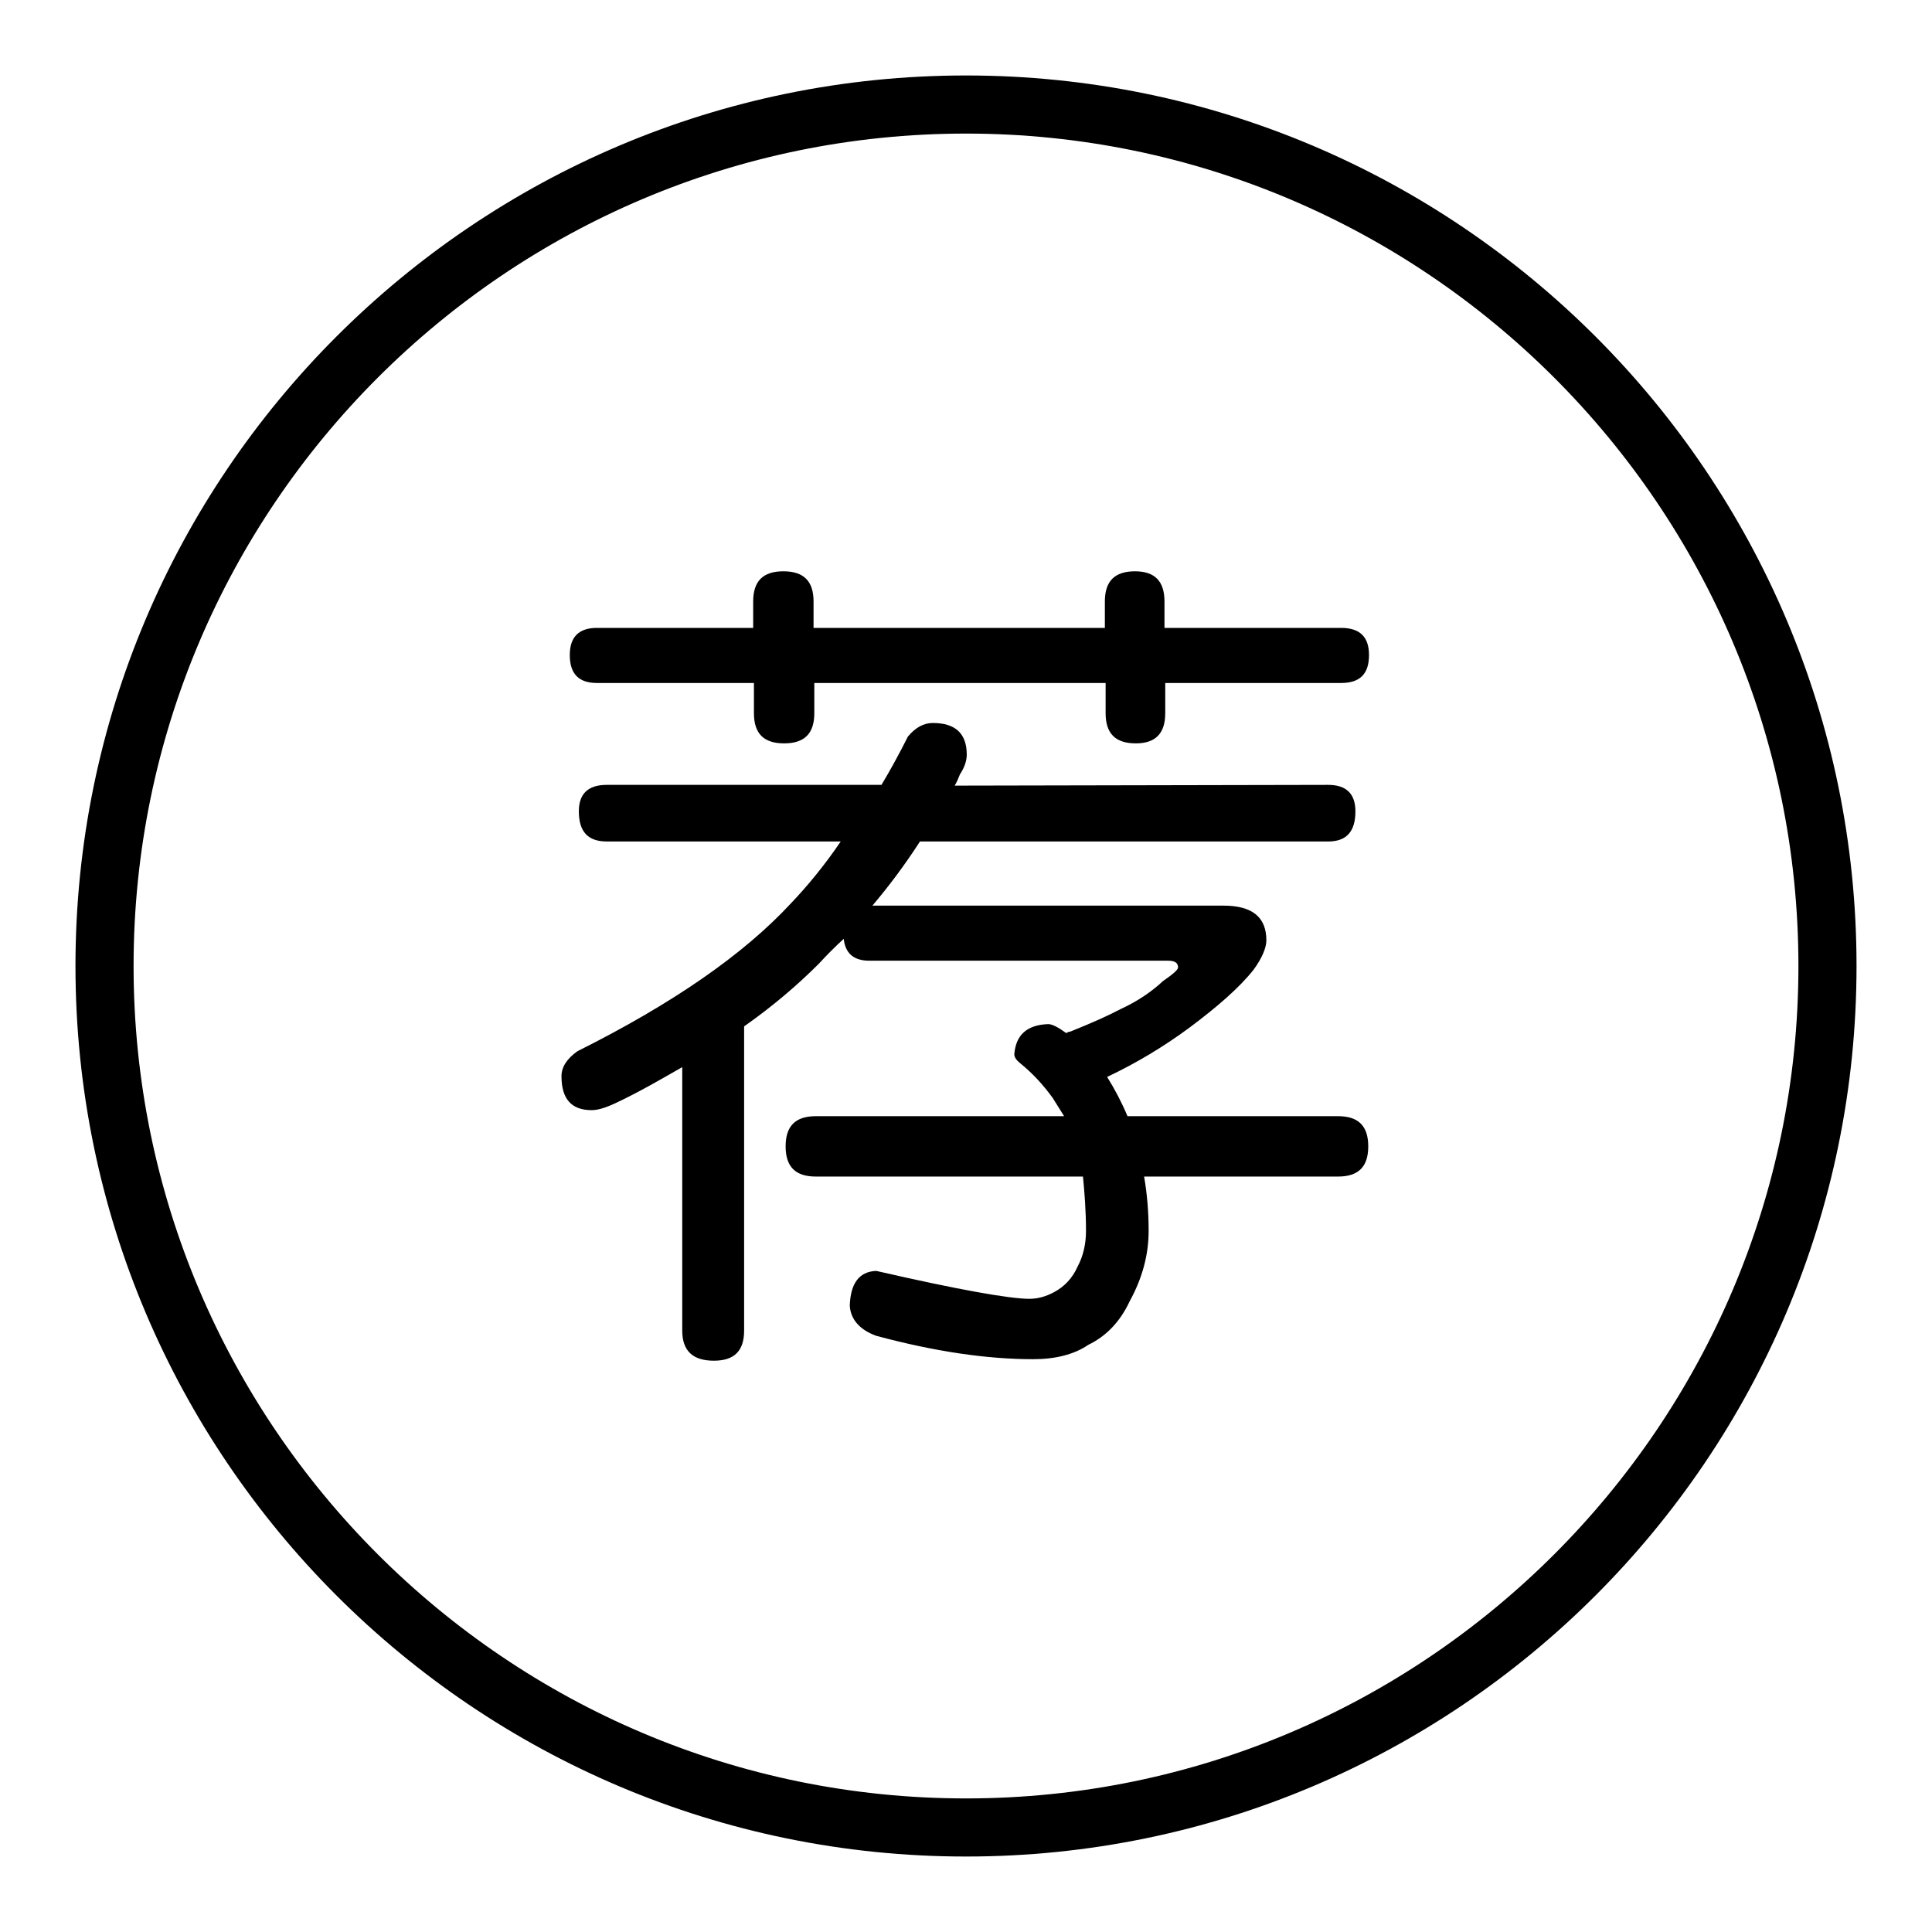
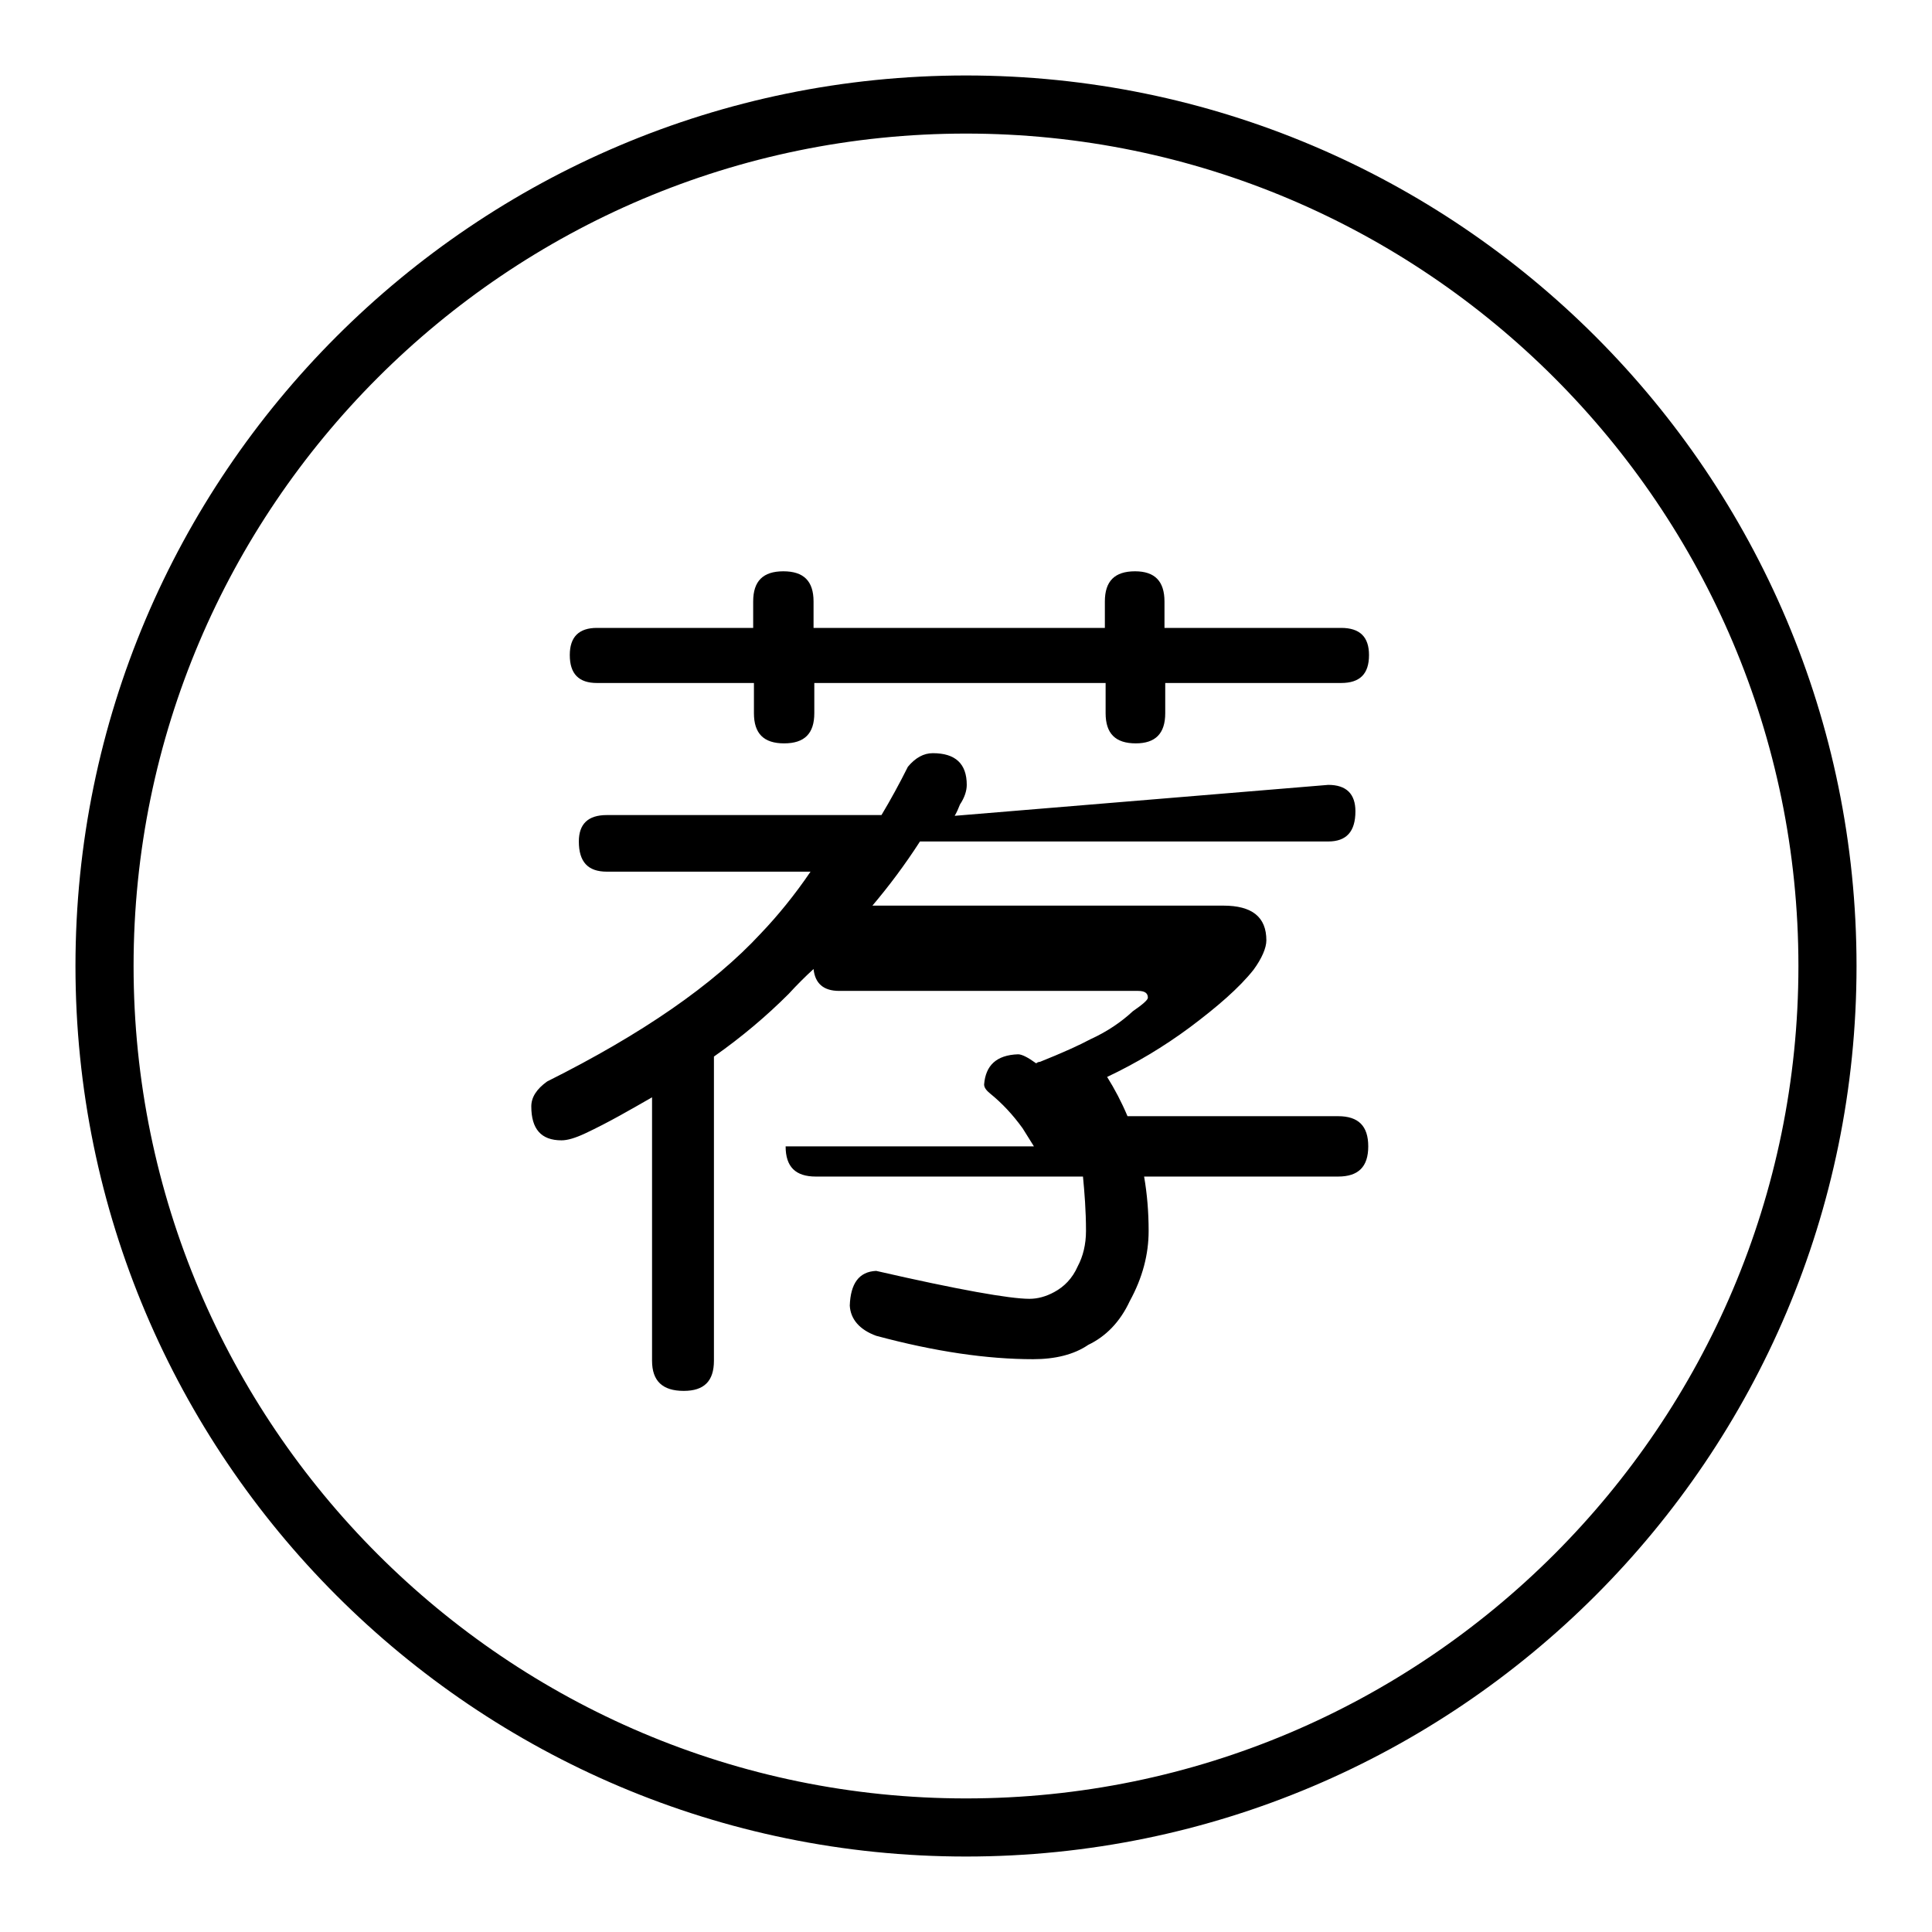
<svg xmlns="http://www.w3.org/2000/svg" version="1.1" x="0px" y="0px" viewBox="0 0 256 256" enable-background="new 0 0 256 256" xml:space="preserve">
  <g>
-     <path fill="#000000" d="M128,246c-65.1,0-118-52.9-118-118C10,62.9,62.9,10,128,10c65.1,0,118,52.9,118,118 C246,193.1,193.1,246,128,246z M128,17.7C67.2,17.7,17.7,67.2,17.7,128c0,60.8,49.5,110.3,110.3,110.3 c60.8,0,110.3-49.5,110.3-110.3C238.3,67.2,188.8,17.7,128,17.7z M176,104c2.4,0,3.6,1.2,3.6,3.5c0,2.7-1.2,4-3.6,4h-54.1 c-2,3.1-4.1,5.9-6.3,8.5h46.5c3.8,0,5.7,1.5,5.7,4.6c0,1-0.6,2.4-1.7,3.9c-1.9,2.4-4.8,4.9-8.4,7.6c-3.5,2.6-7.2,4.8-11,6.6 c1,1.6,1.9,3.3,2.7,5.2h27.9c2.7,0,4,1.3,4,4c0,2.7-1.3,4-4,4h-25.7c0.4,2.3,0.6,4.7,0.6,7.2c0,3.1-0.8,6.2-2.5,9.3 c-1.3,2.8-3.2,4.7-5.5,5.8c-1.9,1.3-4.4,1.9-7.3,1.9c-6.1,0-13-1-20.8-3.1c-2.2-0.8-3.4-2.2-3.5-4c0.1-2.9,1.2-4.5,3.5-4.6 c10.9,2.5,17.7,3.7,20.3,3.7c1.1,0,2.2-0.3,3.3-0.9c1.3-0.7,2.4-1.8,3.1-3.4c0.7-1.3,1.1-2.9,1.1-4.7c0-2.7-0.2-5.1-0.4-7.2h-35.4 c-2.7,0-4-1.3-4-4c0-2.7,1.3-4,4-4h32.9c-0.5-0.8-1-1.6-1.5-2.4c-1.3-1.8-2.7-3.3-4.3-4.6c-0.5-0.4-0.8-0.8-0.8-1.2 c0.2-2.5,1.6-3.9,4.5-4c0.5,0,1.3,0.4,2.4,1.2c0.1-0.1,0.3-0.2,0.5-0.2c3-1.2,5.2-2.2,6.7-3c2.2-1,4.1-2.3,5.6-3.7 c1.3-0.9,2-1.5,2-1.8c0-0.6-0.4-0.9-1.3-0.9h-39.6c-2.1,0-3.2-1-3.4-2.9c-1.1,1-2.2,2.1-3.3,3.3c-2.9,2.9-6.2,5.7-9.9,8.3v40.3 c0,2.7-1.3,4-4,4c-2.8,0-4.2-1.3-4.2-4v-34.9c-2.8,1.6-5.7,3.3-8.9,4.8c-1.3,0.6-2.3,0.9-3.1,0.9c-2.7,0-4-1.5-4-4.5 c0-1.2,0.7-2.3,2.1-3.3c12.6-6.3,22-12.8,28.3-19.6c2.2-2.3,4.5-5.1,6.6-8.2H80.4c-2.5,0-3.7-1.3-3.7-4c0-2.3,1.2-3.5,3.7-3.5h36.4 c1.2-2,2.4-4.2,3.5-6.4c1-1.2,2.1-1.8,3.3-1.8c3,0,4.5,1.4,4.5,4.2c0,0.8-0.3,1.7-0.9,2.6c-0.2,0.5-0.4,1-0.7,1.5L176,104L176,104z  M177.7,83.2c2.5,0,3.7,1.2,3.7,3.6c0,2.5-1.2,3.7-3.7,3.7h-23.3v4c0,2.7-1.3,4-3.9,4c-2.7,0-4-1.3-4-4v-4h-38.6v4c0,2.7-1.3,4-4,4 c-2.7,0-4-1.3-4-4v-4H79.1c-2.4,0-3.6-1.2-3.6-3.7c0-2.4,1.2-3.6,3.6-3.6h20.7v-3.5c0-2.7,1.3-4,4-4c2.7,0,4,1.3,4,4v3.5h38.6v-3.5 c0-2.7,1.3-4,4-4c2.6,0,3.9,1.3,3.9,4v3.5H177.7z" />
+     <path fill="#000000" d="M128,246c-65.1,0-118-52.9-118-118C10,62.9,62.9,10,128,10c65.1,0,118,52.9,118,118 C246,193.1,193.1,246,128,246z M128,17.7C67.2,17.7,17.7,67.2,17.7,128c0,60.8,49.5,110.3,110.3,110.3 c60.8,0,110.3-49.5,110.3-110.3C238.3,67.2,188.8,17.7,128,17.7z M176,104c2.4,0,3.6,1.2,3.6,3.5c0,2.7-1.2,4-3.6,4h-54.1 c-2,3.1-4.1,5.9-6.3,8.5h46.5c3.8,0,5.7,1.5,5.7,4.6c0,1-0.6,2.4-1.7,3.9c-1.9,2.4-4.8,4.9-8.4,7.6c-3.5,2.6-7.2,4.8-11,6.6 c1,1.6,1.9,3.3,2.7,5.2h27.9c2.7,0,4,1.3,4,4c0,2.7-1.3,4-4,4h-25.7c0.4,2.3,0.6,4.7,0.6,7.2c0,3.1-0.8,6.2-2.5,9.3 c-1.3,2.8-3.2,4.7-5.5,5.8c-1.9,1.3-4.4,1.9-7.3,1.9c-6.1,0-13-1-20.8-3.1c-2.2-0.8-3.4-2.2-3.5-4c0.1-2.9,1.2-4.5,3.5-4.6 c10.9,2.5,17.7,3.7,20.3,3.7c1.1,0,2.2-0.3,3.3-0.9c1.3-0.7,2.4-1.8,3.1-3.4c0.7-1.3,1.1-2.9,1.1-4.7c0-2.7-0.2-5.1-0.4-7.2h-35.4 c-2.7,0-4-1.3-4-4h32.9c-0.5-0.8-1-1.6-1.5-2.4c-1.3-1.8-2.7-3.3-4.3-4.6c-0.5-0.4-0.8-0.8-0.8-1.2 c0.2-2.5,1.6-3.9,4.5-4c0.5,0,1.3,0.4,2.4,1.2c0.1-0.1,0.3-0.2,0.5-0.2c3-1.2,5.2-2.2,6.7-3c2.2-1,4.1-2.3,5.6-3.7 c1.3-0.9,2-1.5,2-1.8c0-0.6-0.4-0.9-1.3-0.9h-39.6c-2.1,0-3.2-1-3.4-2.9c-1.1,1-2.2,2.1-3.3,3.3c-2.9,2.9-6.2,5.7-9.9,8.3v40.3 c0,2.7-1.3,4-4,4c-2.8,0-4.2-1.3-4.2-4v-34.9c-2.8,1.6-5.7,3.3-8.9,4.8c-1.3,0.6-2.3,0.9-3.1,0.9c-2.7,0-4-1.5-4-4.5 c0-1.2,0.7-2.3,2.1-3.3c12.6-6.3,22-12.8,28.3-19.6c2.2-2.3,4.5-5.1,6.6-8.2H80.4c-2.5,0-3.7-1.3-3.7-4c0-2.3,1.2-3.5,3.7-3.5h36.4 c1.2-2,2.4-4.2,3.5-6.4c1-1.2,2.1-1.8,3.3-1.8c3,0,4.5,1.4,4.5,4.2c0,0.8-0.3,1.7-0.9,2.6c-0.2,0.5-0.4,1-0.7,1.5L176,104L176,104z  M177.7,83.2c2.5,0,3.7,1.2,3.7,3.6c0,2.5-1.2,3.7-3.7,3.7h-23.3v4c0,2.7-1.3,4-3.9,4c-2.7,0-4-1.3-4-4v-4h-38.6v4c0,2.7-1.3,4-4,4 c-2.7,0-4-1.3-4-4v-4H79.1c-2.4,0-3.6-1.2-3.6-3.7c0-2.4,1.2-3.6,3.6-3.6h20.7v-3.5c0-2.7,1.3-4,4-4c2.7,0,4,1.3,4,4v3.5h38.6v-3.5 c0-2.7,1.3-4,4-4c2.6,0,3.9,1.3,3.9,4v3.5H177.7z" />
  </g>
</svg>